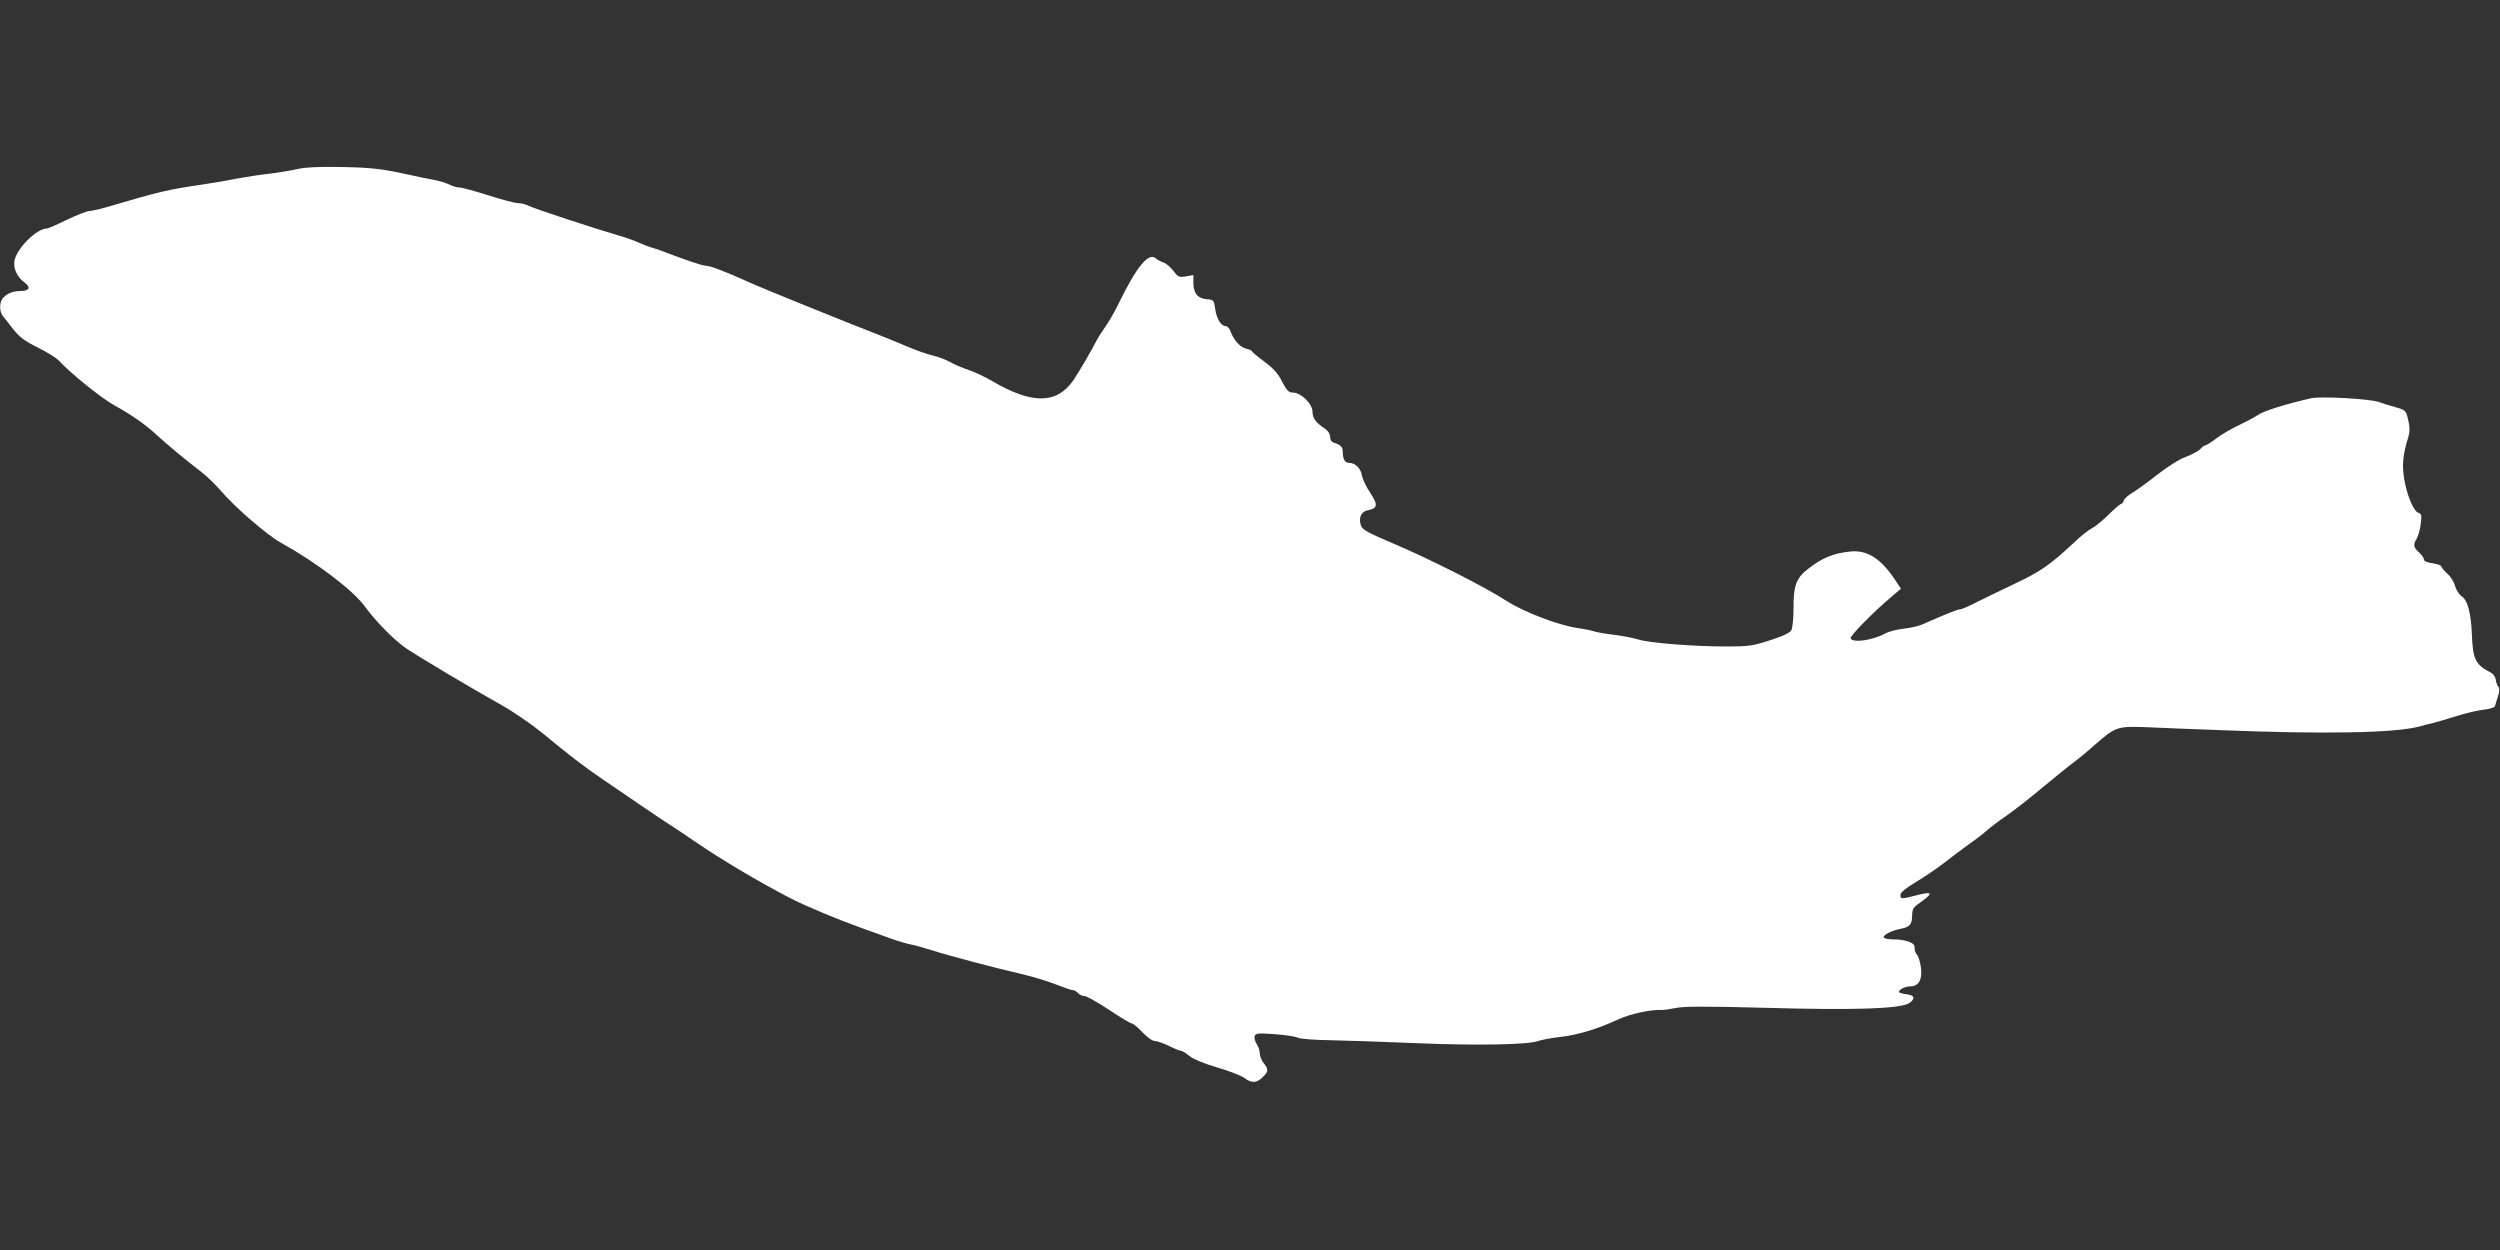
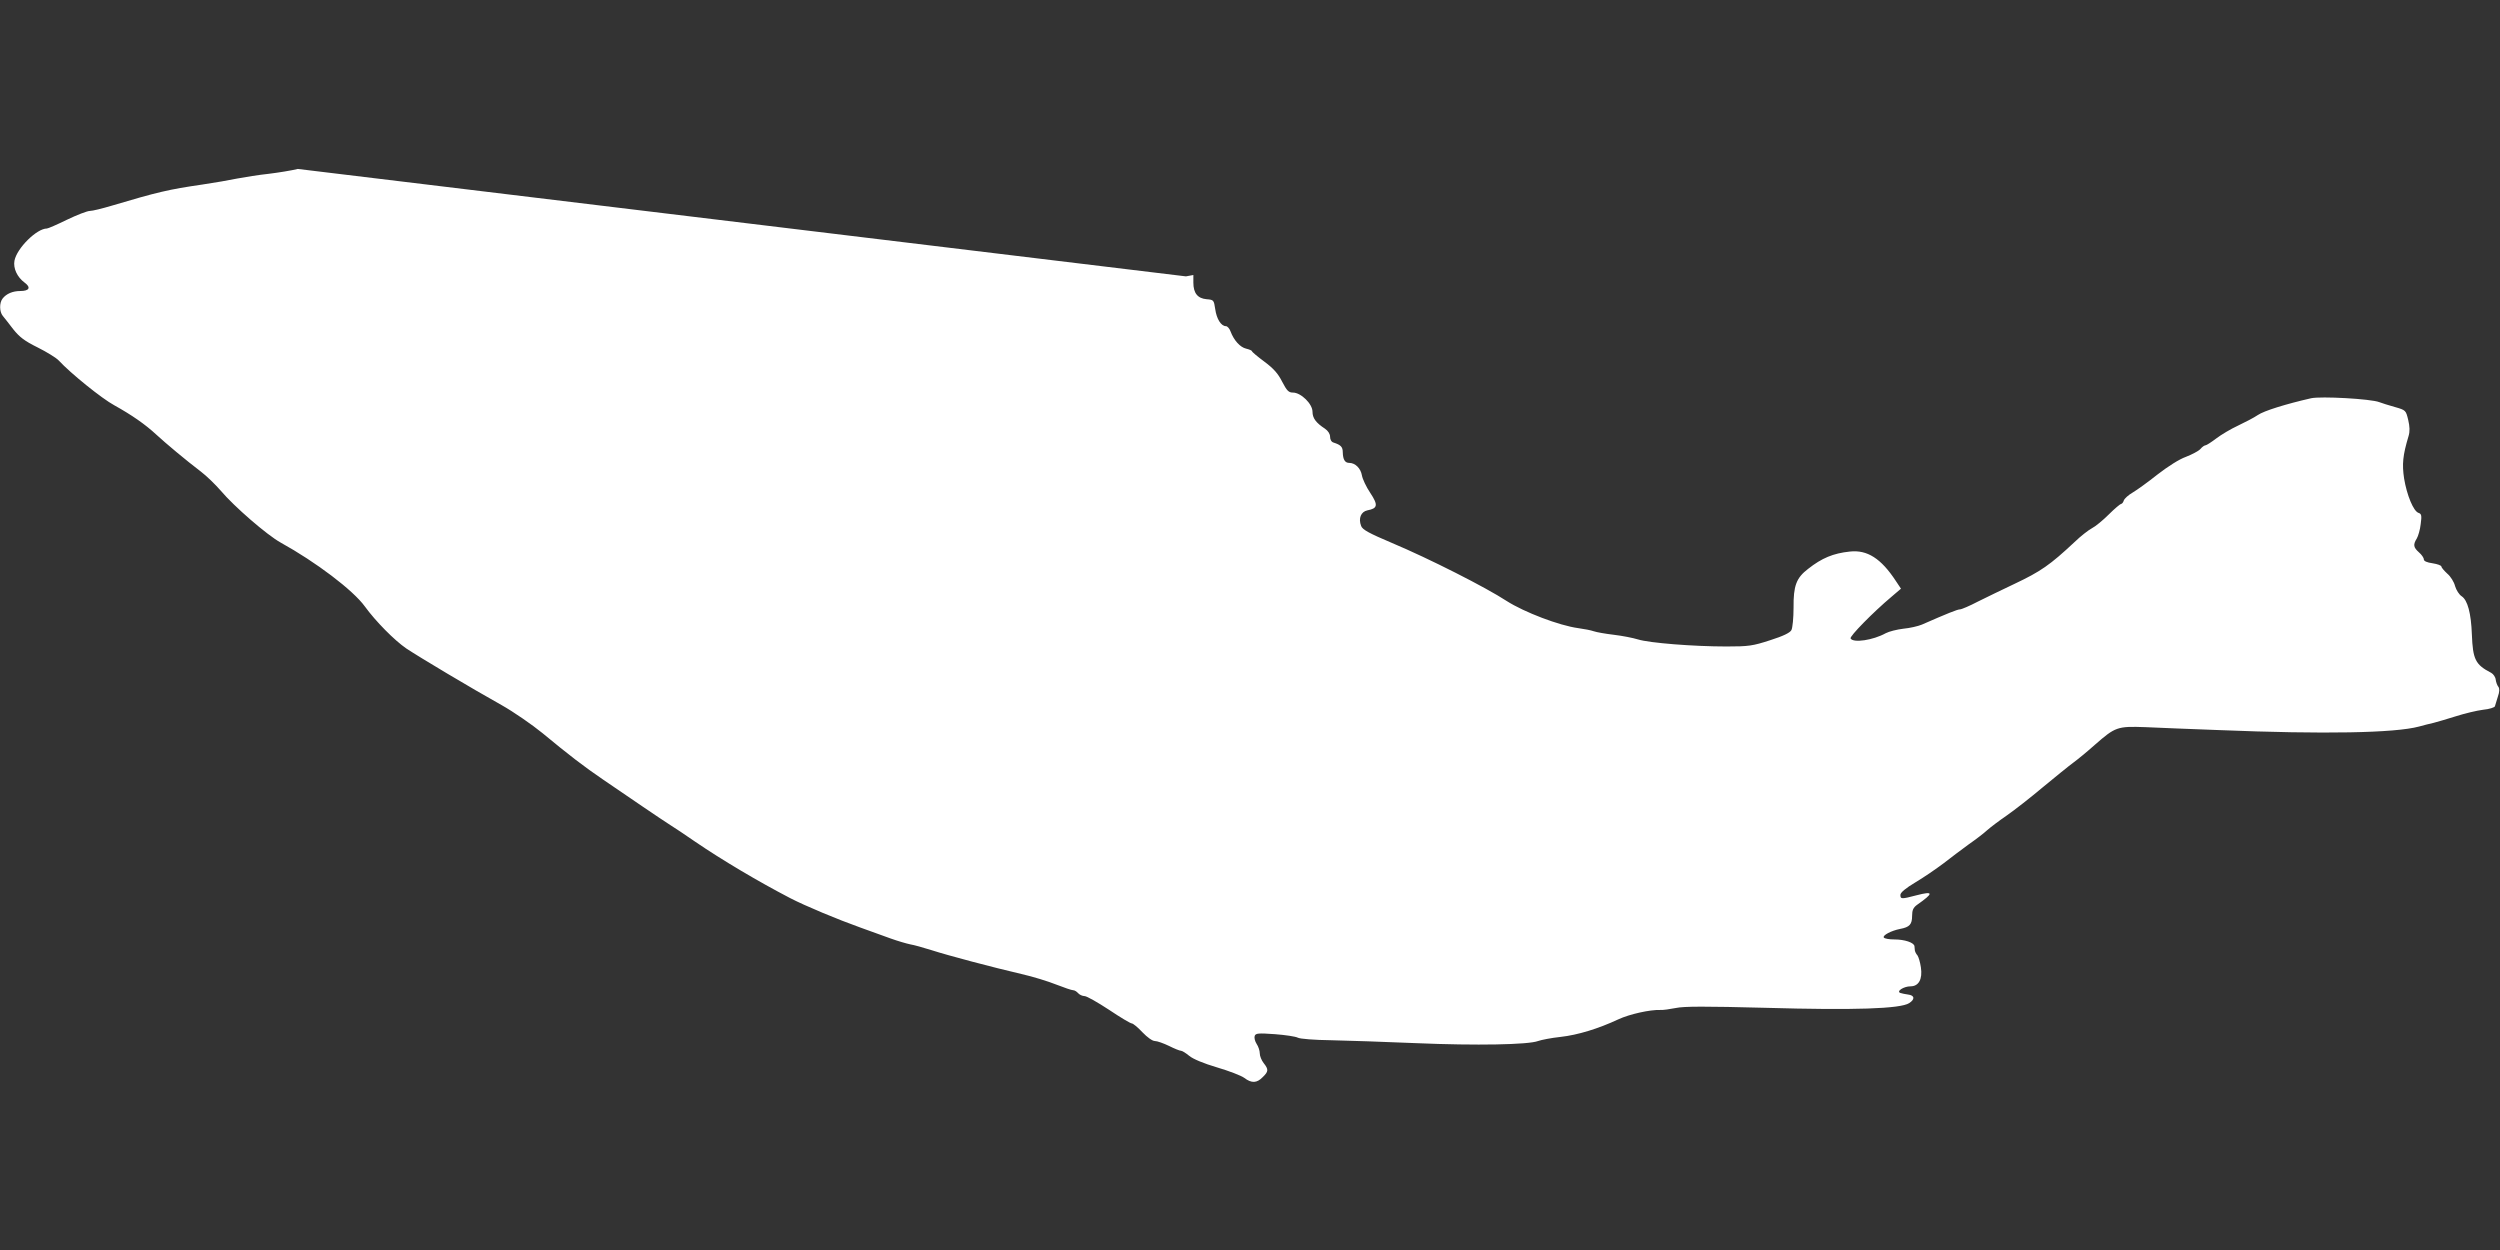
<svg xmlns="http://www.w3.org/2000/svg" version="1.0" width="1280pt" height="640pt" viewBox="0 0 1280 640" preserveAspectRatio="xMidYMid meet">
  <rect x="0" y="0" width="1280" height="640" fill="#333333" stroke="none" />
  <g transform="translate(0,640) scale(0.1,-0.1)" fill="#ffffff" stroke="none">
-     <path d="M1525 5535 c-33 -8 -100 -19 -150 -25 -49 -5 -121 -17 -160 -24 -38 -8 -119 -22 -180 -31 -172 -25 -227 -38 -466 -109 -47 -14 -96 -26 -109 -26 -13 0 -65 -20 -117 -45 -51 -25 -97 -45 -103 -45 -52 0 -154 -101 -166 -165 -7 -39 14 -84 52 -112 34 -25 24 -43 -22 -43 -39 0 -72 -14 -91 -39 -17 -22 -16 -67 1 -88 8 -10 33 -41 54 -69 32 -40 58 -60 125 -93 46 -23 95 -53 108 -67 61 -66 221 -195 284 -229 90 -50 159 -98 215 -150 50 -46 149 -129 229 -190 29 -22 74 -66 101 -97 68 -81 238 -228 307 -266 181 -100 371 -244 431 -327 56 -77 151 -173 212 -215 66 -44 332 -203 488 -290 62 -35 156 -100 210 -144 134 -111 212 -171 312 -239 47 -32 136 -93 198 -135 62 -42 127 -86 145 -97 18 -11 75 -49 127 -85 138 -94 320 -202 485 -288 77 -40 245 -110 360 -151 50 -18 119 -43 155 -56 36 -13 81 -26 100 -30 19 -3 69 -17 110 -30 87 -28 310 -87 460 -122 58 -13 138 -38 178 -54 41 -16 79 -29 87 -29 7 0 18 -7 25 -15 7 -8 22 -15 33 -15 11 0 67 -32 125 -70 58 -39 110 -70 117 -70 6 0 31 -20 54 -45 25 -26 51 -45 64 -45 12 0 45 -12 72 -25 28 -14 55 -25 62 -25 6 0 25 -12 42 -26 19 -16 74 -39 142 -59 61 -18 124 -42 140 -54 37 -28 64 -27 94 4 30 29 31 39 5 72 -11 14 -20 36 -20 50 0 13 -7 35 -16 48 -9 14 -13 32 -10 41 5 14 19 15 104 9 53 -4 106 -12 117 -18 11 -6 85 -12 170 -13 83 -2 279 -8 437 -15 306 -13 574 -8 623 11 17 6 68 16 115 21 89 10 193 42 296 90 58 27 163 50 215 48 13 -1 49 4 79 10 42 9 153 9 460 1 456 -13 690 -5 735 24 31 20 28 40 -6 44 -13 2 -31 5 -39 8 -23 8 17 34 52 34 42 0 62 37 53 97 -4 27 -12 54 -18 62 -7 7 -12 19 -13 25 0 6 -2 16 -2 22 -3 18 -50 34 -102 34 -27 0 -51 4 -55 10 -7 11 38 35 84 44 48 9 61 23 61 67 0 29 6 42 25 56 87 61 86 72 -3 49 -76 -20 -82 -20 -82 2 0 12 26 34 78 65 42 25 106 69 142 96 36 28 94 72 130 98 36 25 79 58 95 73 17 15 62 49 100 75 39 27 122 92 185 145 63 52 133 109 155 125 22 16 72 57 110 91 106 93 116 96 259 91 66 -3 236 -10 376 -15 542 -22 902 -15 1025 18 22 6 56 15 75 19 19 5 71 20 115 34 44 14 106 29 138 33 32 3 60 12 61 18 2 6 9 28 15 49 9 25 9 42 3 50 -6 7 -12 23 -14 37 -1 13 -12 29 -23 35 -81 42 -94 68 -99 196 -4 110 -22 176 -52 196 -13 8 -28 32 -34 52 -5 21 -23 50 -40 64 -16 15 -30 31 -30 36 0 6 -20 13 -45 17 -29 4 -45 11 -45 20 0 8 -11 24 -25 36 -28 25 -31 39 -11 71 7 12 17 45 20 74 6 44 4 52 -11 57 -26 8 -60 91 -74 176 -11 74 -7 118 23 218 7 23 6 48 -2 82 -12 49 -12 50 -68 66 -32 9 -67 20 -80 25 -43 17 -299 31 -349 20 -127 -29 -241 -64 -273 -86 -19 -13 -65 -37 -101 -54 -37 -17 -87 -47 -112 -66 -25 -19 -50 -35 -55 -35 -5 0 -17 -8 -26 -19 -9 -10 -43 -28 -74 -40 -34 -12 -92 -49 -145 -90 -49 -39 -106 -80 -128 -93 -21 -12 -41 -30 -45 -40 -3 -10 -9 -18 -14 -18 -4 0 -33 -24 -63 -54 -30 -30 -69 -62 -87 -71 -17 -9 -57 -40 -88 -70 -126 -118 -174 -151 -307 -214 -60 -28 -145 -70 -188 -91 -42 -22 -84 -40 -92 -40 -13 0 -65 -21 -195 -78 -19 -8 -62 -18 -95 -21 -33 -4 -73 -14 -90 -23 -65 -36 -166 -51 -180 -27 -7 10 116 135 210 214 l48 41 -26 39 c-76 116 -147 161 -236 151 -85 -9 -143 -33 -214 -89 -60 -46 -75 -86 -74 -198 0 -52 -5 -104 -11 -115 -7 -14 -43 -31 -109 -52 -89 -29 -110 -32 -223 -32 -170 0 -395 18 -453 36 -26 8 -82 19 -125 24 -42 5 -88 13 -102 18 -14 5 -50 12 -80 16 -96 13 -275 81 -366 139 -107 70 -397 217 -587 297 -118 50 -151 68 -158 87 -15 39 -1 73 32 80 53 10 56 27 15 89 -21 31 -40 72 -43 90 -6 36 -34 64 -65 64 -22 0 -32 17 -33 54 0 28 -10 38 -47 50 -11 3 -18 15 -18 30 0 14 -10 30 -26 41 -46 30 -64 54 -64 87 0 40 -59 98 -100 98 -22 0 -31 9 -55 55 -21 42 -44 68 -91 103 -35 26 -64 50 -64 54 0 3 -13 9 -30 13 -30 7 -62 41 -80 89 -5 14 -16 26 -23 26 -25 0 -48 37 -55 87 -7 47 -8 48 -44 51 -46 4 -68 31 -68 85 l0 39 -38 -7 c-36 -6 -41 -3 -65 29 -15 19 -37 38 -49 42 -13 3 -30 13 -40 21 -37 33 -98 -41 -191 -232 -18 -38 -49 -92 -69 -120 -19 -27 -38 -57 -42 -65 -20 -42 -86 -155 -119 -205 -85 -125 -213 -126 -417 -6 -36 21 -89 46 -118 56 -29 9 -72 27 -95 40 -23 13 -64 29 -92 35 -27 6 -93 29 -145 52 -52 22 -122 51 -155 63 -112 43 -580 232 -640 260 -124 56 -199 85 -225 85 -15 0 -106 31 -205 69 -11 5 -38 14 -60 21 -22 6 -58 20 -80 30 -22 10 -67 26 -100 35 -120 35 -428 136 -455 150 -16 8 -42 15 -57 15 -16 0 -85 18 -153 40 -69 22 -135 40 -148 40 -13 0 -37 7 -53 16 -17 8 -54 19 -82 24 -29 5 -83 16 -122 25 -140 31 -193 37 -350 40 -111 2 -178 -1 -220 -10z" />
+     <path d="M1525 5535 c-33 -8 -100 -19 -150 -25 -49 -5 -121 -17 -160 -24 -38 -8 -119 -22 -180 -31 -172 -25 -227 -38 -466 -109 -47 -14 -96 -26 -109 -26 -13 0 -65 -20 -117 -45 -51 -25 -97 -45 -103 -45 -52 0 -154 -101 -166 -165 -7 -39 14 -84 52 -112 34 -25 24 -43 -22 -43 -39 0 -72 -14 -91 -39 -17 -22 -16 -67 1 -88 8 -10 33 -41 54 -69 32 -40 58 -60 125 -93 46 -23 95 -53 108 -67 61 -66 221 -195 284 -229 90 -50 159 -98 215 -150 50 -46 149 -129 229 -190 29 -22 74 -66 101 -97 68 -81 238 -228 307 -266 181 -100 371 -244 431 -327 56 -77 151 -173 212 -215 66 -44 332 -203 488 -290 62 -35 156 -100 210 -144 134 -111 212 -171 312 -239 47 -32 136 -93 198 -135 62 -42 127 -86 145 -97 18 -11 75 -49 127 -85 138 -94 320 -202 485 -288 77 -40 245 -110 360 -151 50 -18 119 -43 155 -56 36 -13 81 -26 100 -30 19 -3 69 -17 110 -30 87 -28 310 -87 460 -122 58 -13 138 -38 178 -54 41 -16 79 -29 87 -29 7 0 18 -7 25 -15 7 -8 22 -15 33 -15 11 0 67 -32 125 -70 58 -39 110 -70 117 -70 6 0 31 -20 54 -45 25 -26 51 -45 64 -45 12 0 45 -12 72 -25 28 -14 55 -25 62 -25 6 0 25 -12 42 -26 19 -16 74 -39 142 -59 61 -18 124 -42 140 -54 37 -28 64 -27 94 4 30 29 31 39 5 72 -11 14 -20 36 -20 50 0 13 -7 35 -16 48 -9 14 -13 32 -10 41 5 14 19 15 104 9 53 -4 106 -12 117 -18 11 -6 85 -12 170 -13 83 -2 279 -8 437 -15 306 -13 574 -8 623 11 17 6 68 16 115 21 89 10 193 42 296 90 58 27 163 50 215 48 13 -1 49 4 79 10 42 9 153 9 460 1 456 -13 690 -5 735 24 31 20 28 40 -6 44 -13 2 -31 5 -39 8 -23 8 17 34 52 34 42 0 62 37 53 97 -4 27 -12 54 -18 62 -7 7 -12 19 -13 25 0 6 -2 16 -2 22 -3 18 -50 34 -102 34 -27 0 -51 4 -55 10 -7 11 38 35 84 44 48 9 61 23 61 67 0 29 6 42 25 56 87 61 86 72 -3 49 -76 -20 -82 -20 -82 2 0 12 26 34 78 65 42 25 106 69 142 96 36 28 94 72 130 98 36 25 79 58 95 73 17 15 62 49 100 75 39 27 122 92 185 145 63 52 133 109 155 125 22 16 72 57 110 91 106 93 116 96 259 91 66 -3 236 -10 376 -15 542 -22 902 -15 1025 18 22 6 56 15 75 19 19 5 71 20 115 34 44 14 106 29 138 33 32 3 60 12 61 18 2 6 9 28 15 49 9 25 9 42 3 50 -6 7 -12 23 -14 37 -1 13 -12 29 -23 35 -81 42 -94 68 -99 196 -4 110 -22 176 -52 196 -13 8 -28 32 -34 52 -5 21 -23 50 -40 64 -16 15 -30 31 -30 36 0 6 -20 13 -45 17 -29 4 -45 11 -45 20 0 8 -11 24 -25 36 -28 25 -31 39 -11 71 7 12 17 45 20 74 6 44 4 52 -11 57 -26 8 -60 91 -74 176 -11 74 -7 118 23 218 7 23 6 48 -2 82 -12 49 -12 50 -68 66 -32 9 -67 20 -80 25 -43 17 -299 31 -349 20 -127 -29 -241 -64 -273 -86 -19 -13 -65 -37 -101 -54 -37 -17 -87 -47 -112 -66 -25 -19 -50 -35 -55 -35 -5 0 -17 -8 -26 -19 -9 -10 -43 -28 -74 -40 -34 -12 -92 -49 -145 -90 -49 -39 -106 -80 -128 -93 -21 -12 -41 -30 -45 -40 -3 -10 -9 -18 -14 -18 -4 0 -33 -24 -63 -54 -30 -30 -69 -62 -87 -71 -17 -9 -57 -40 -88 -70 -126 -118 -174 -151 -307 -214 -60 -28 -145 -70 -188 -91 -42 -22 -84 -40 -92 -40 -13 0 -65 -21 -195 -78 -19 -8 -62 -18 -95 -21 -33 -4 -73 -14 -90 -23 -65 -36 -166 -51 -180 -27 -7 10 116 135 210 214 l48 41 -26 39 c-76 116 -147 161 -236 151 -85 -9 -143 -33 -214 -89 -60 -46 -75 -86 -74 -198 0 -52 -5 -104 -11 -115 -7 -14 -43 -31 -109 -52 -89 -29 -110 -32 -223 -32 -170 0 -395 18 -453 36 -26 8 -82 19 -125 24 -42 5 -88 13 -102 18 -14 5 -50 12 -80 16 -96 13 -275 81 -366 139 -107 70 -397 217 -587 297 -118 50 -151 68 -158 87 -15 39 -1 73 32 80 53 10 56 27 15 89 -21 31 -40 72 -43 90 -6 36 -34 64 -65 64 -22 0 -32 17 -33 54 0 28 -10 38 -47 50 -11 3 -18 15 -18 30 0 14 -10 30 -26 41 -46 30 -64 54 -64 87 0 40 -59 98 -100 98 -22 0 -31 9 -55 55 -21 42 -44 68 -91 103 -35 26 -64 50 -64 54 0 3 -13 9 -30 13 -30 7 -62 41 -80 89 -5 14 -16 26 -23 26 -25 0 -48 37 -55 87 -7 47 -8 48 -44 51 -46 4 -68 31 -68 85 l0 39 -38 -7 z" />
  </g>
</svg>